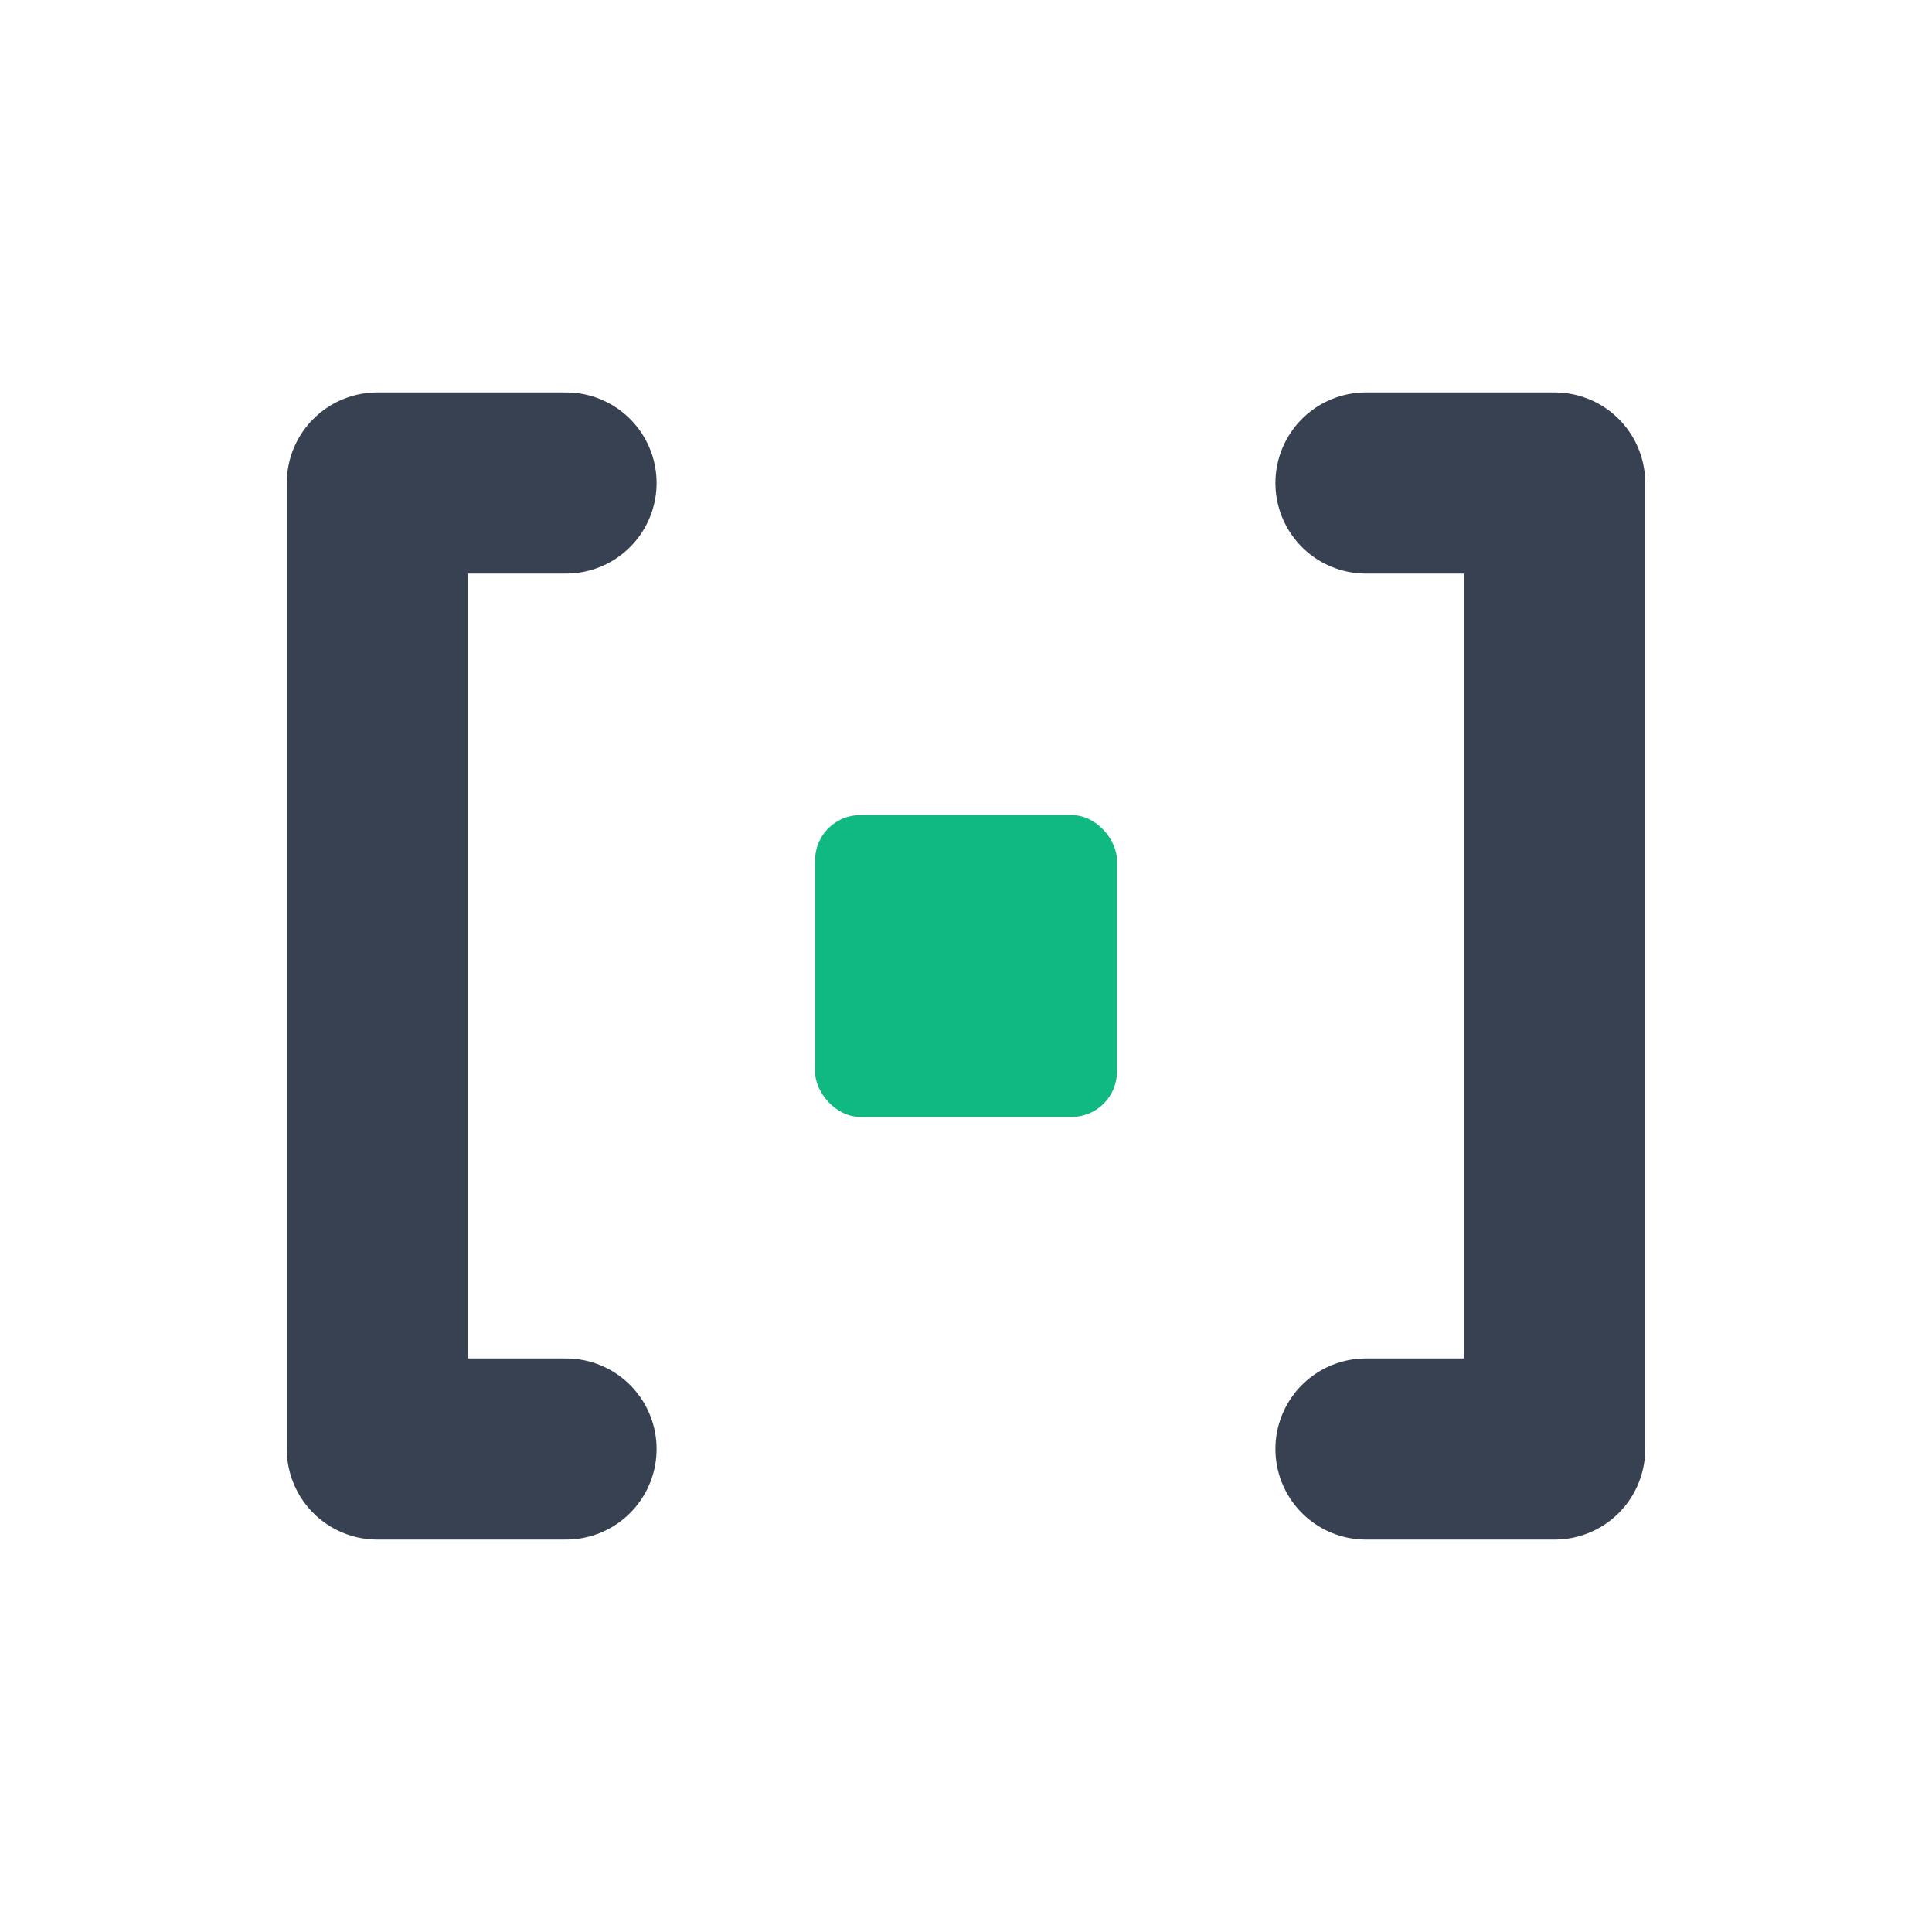
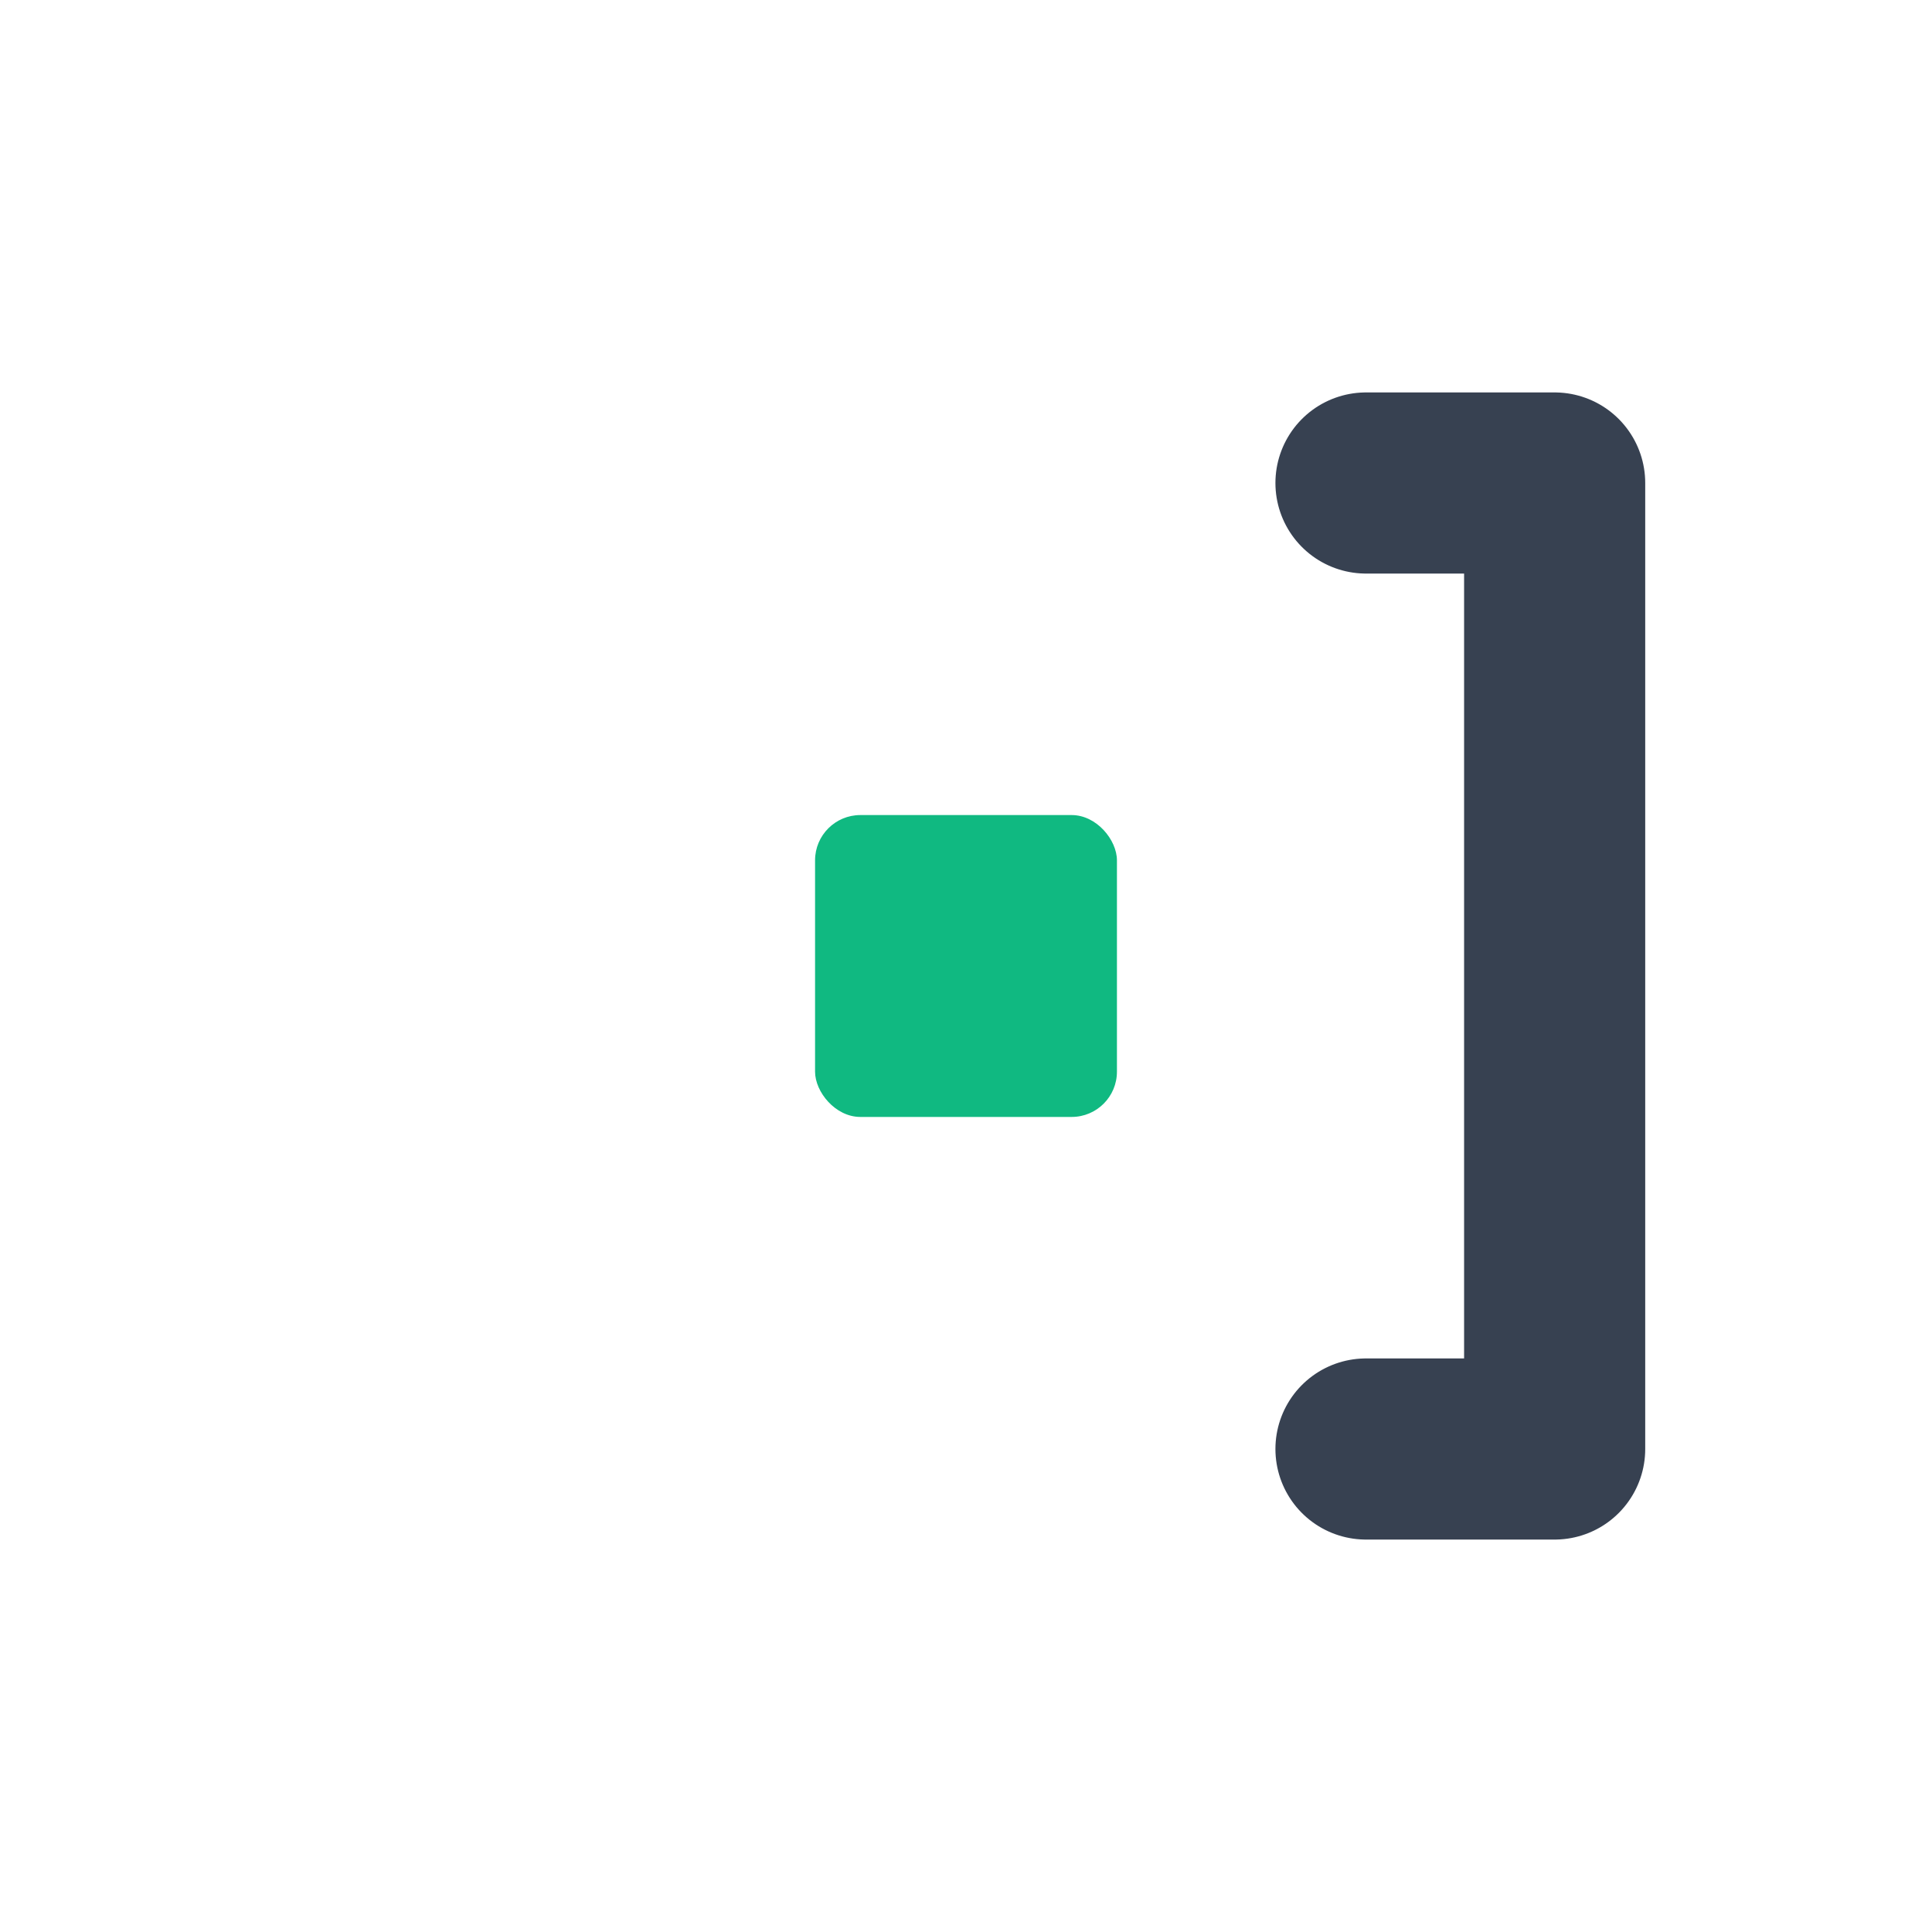
<svg xmlns="http://www.w3.org/2000/svg" width="512" height="512" viewBox="0 0 512 512" fill="none">
-   <path d="M150 128H100V384H150" stroke="#374151" stroke-width="48" stroke-linecap="round" stroke-linejoin="round" />
  <path d="M362 128H412V384H362" stroke="#374151" stroke-width="48" stroke-linecap="round" stroke-linejoin="round" />
  <rect x="216" y="216" width="80" height="80" rx="12" fill="#10B981" />
</svg>